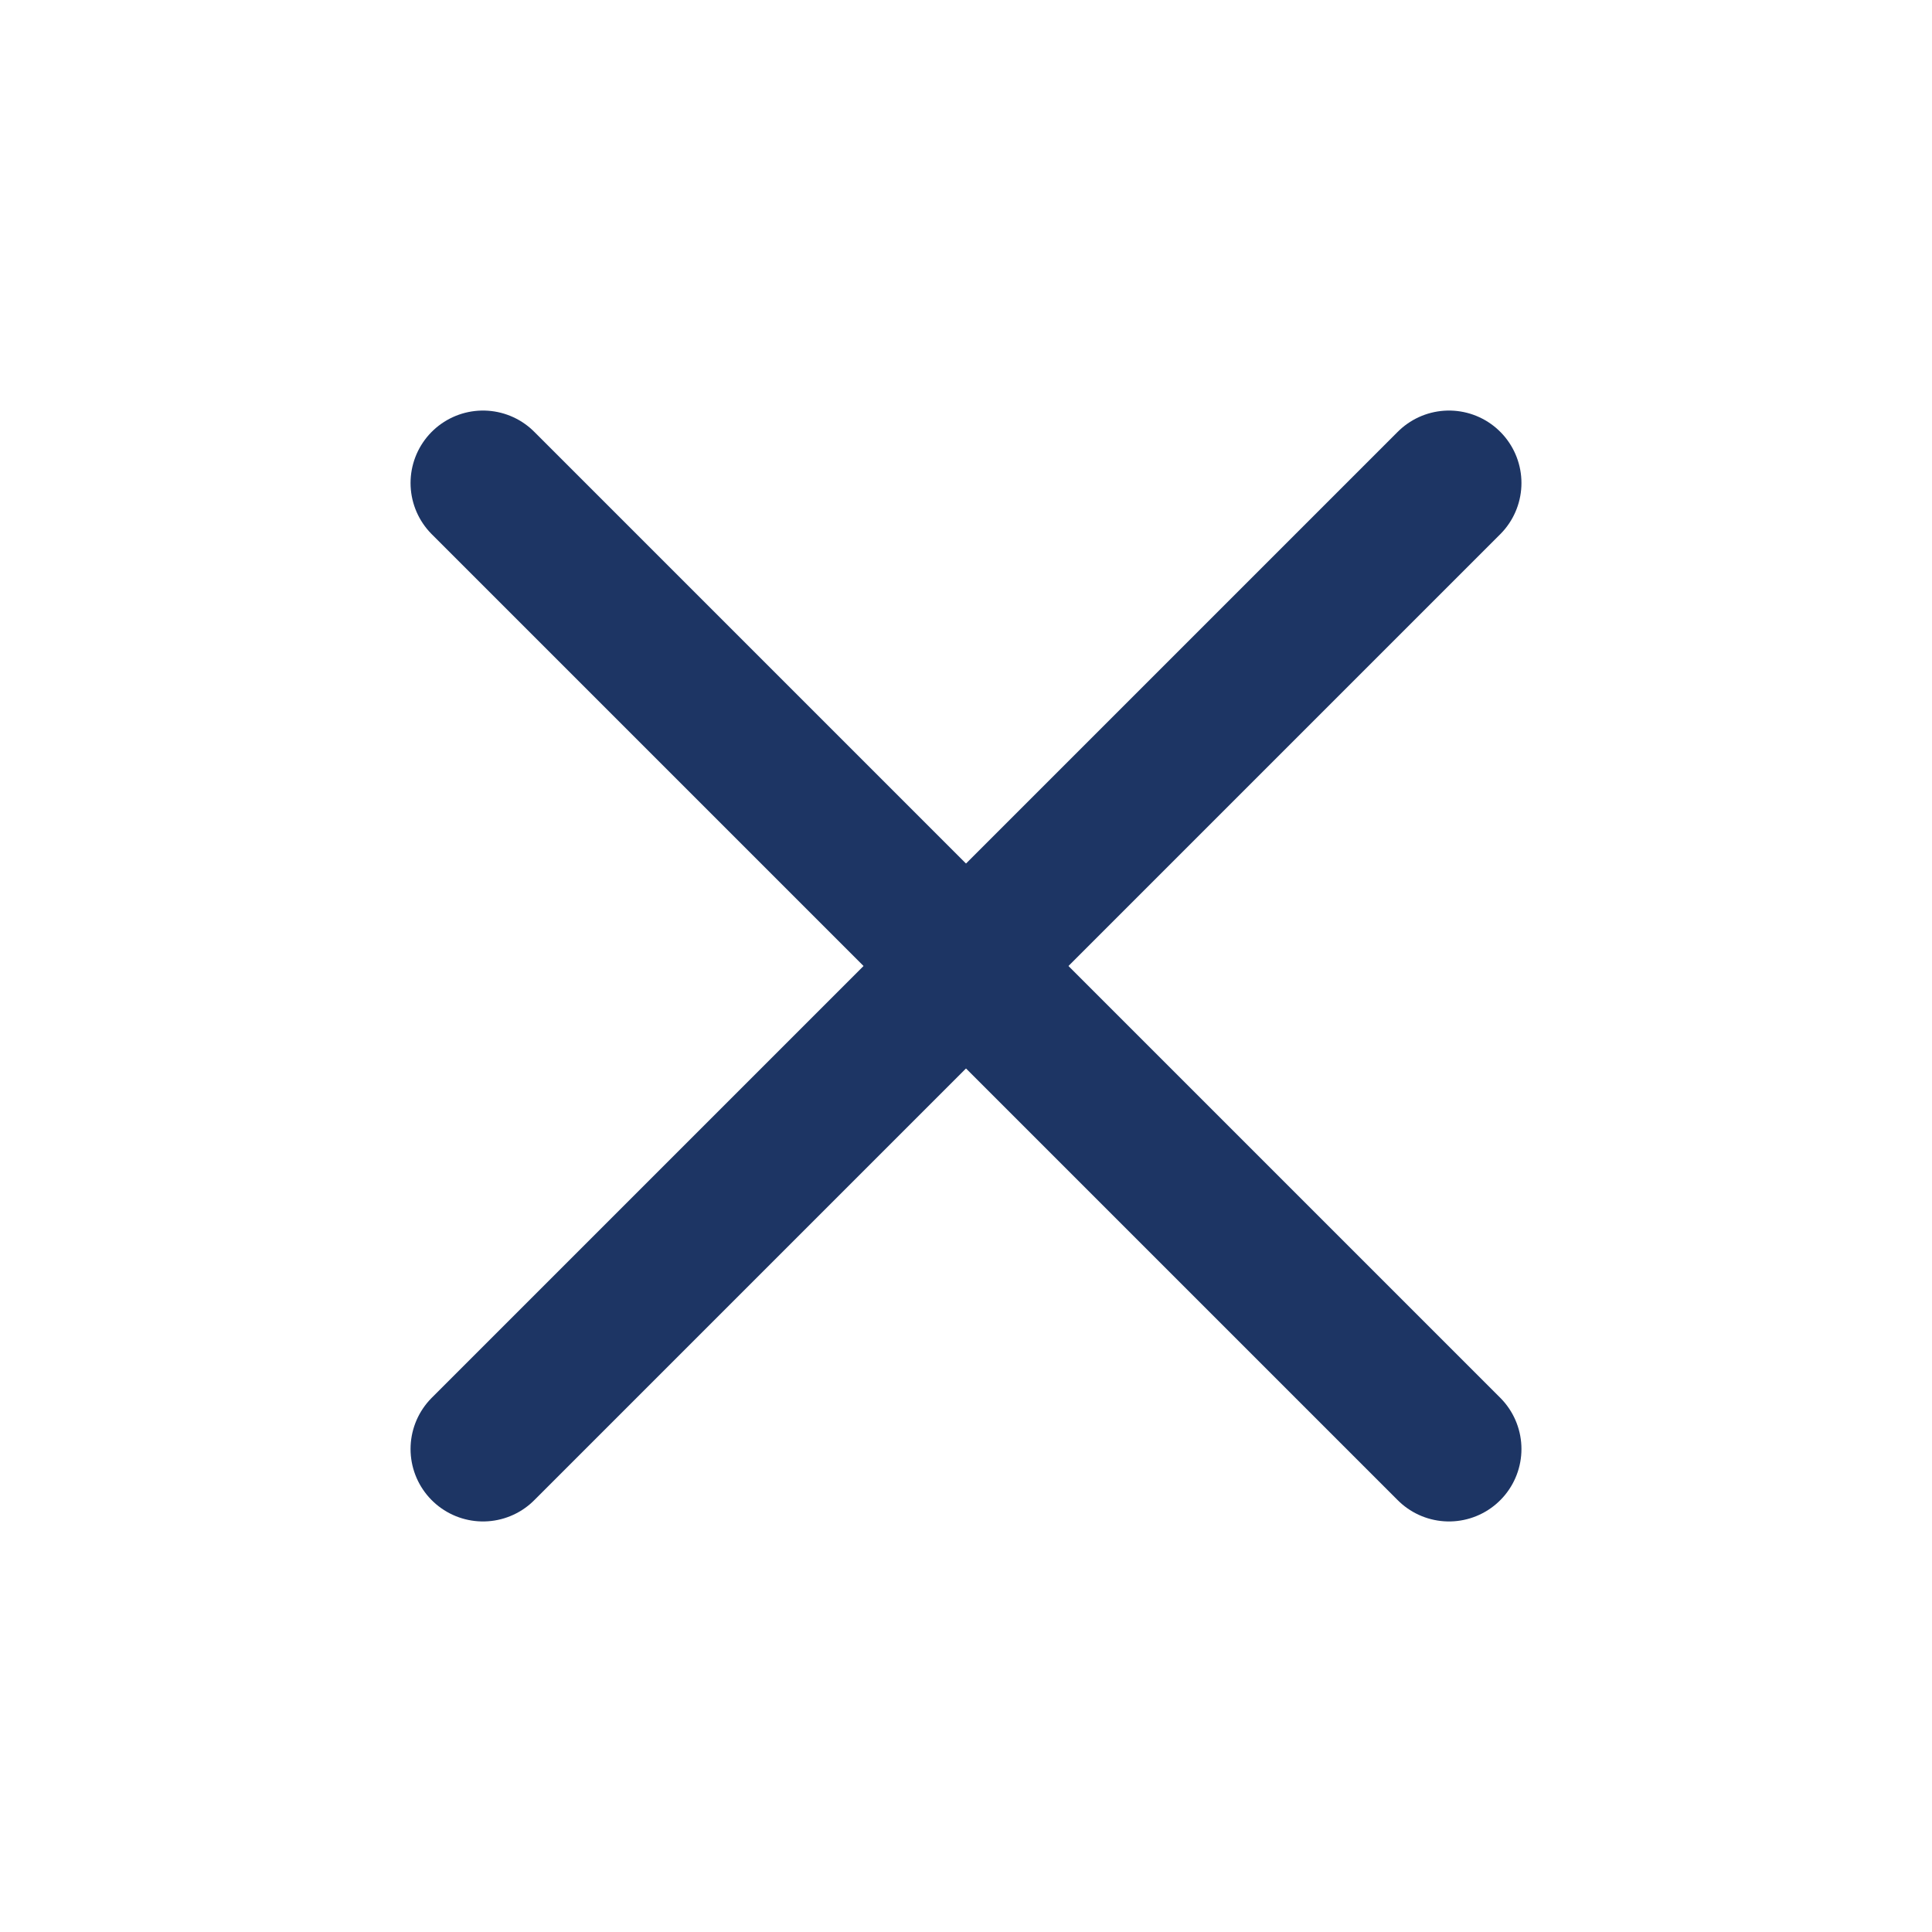
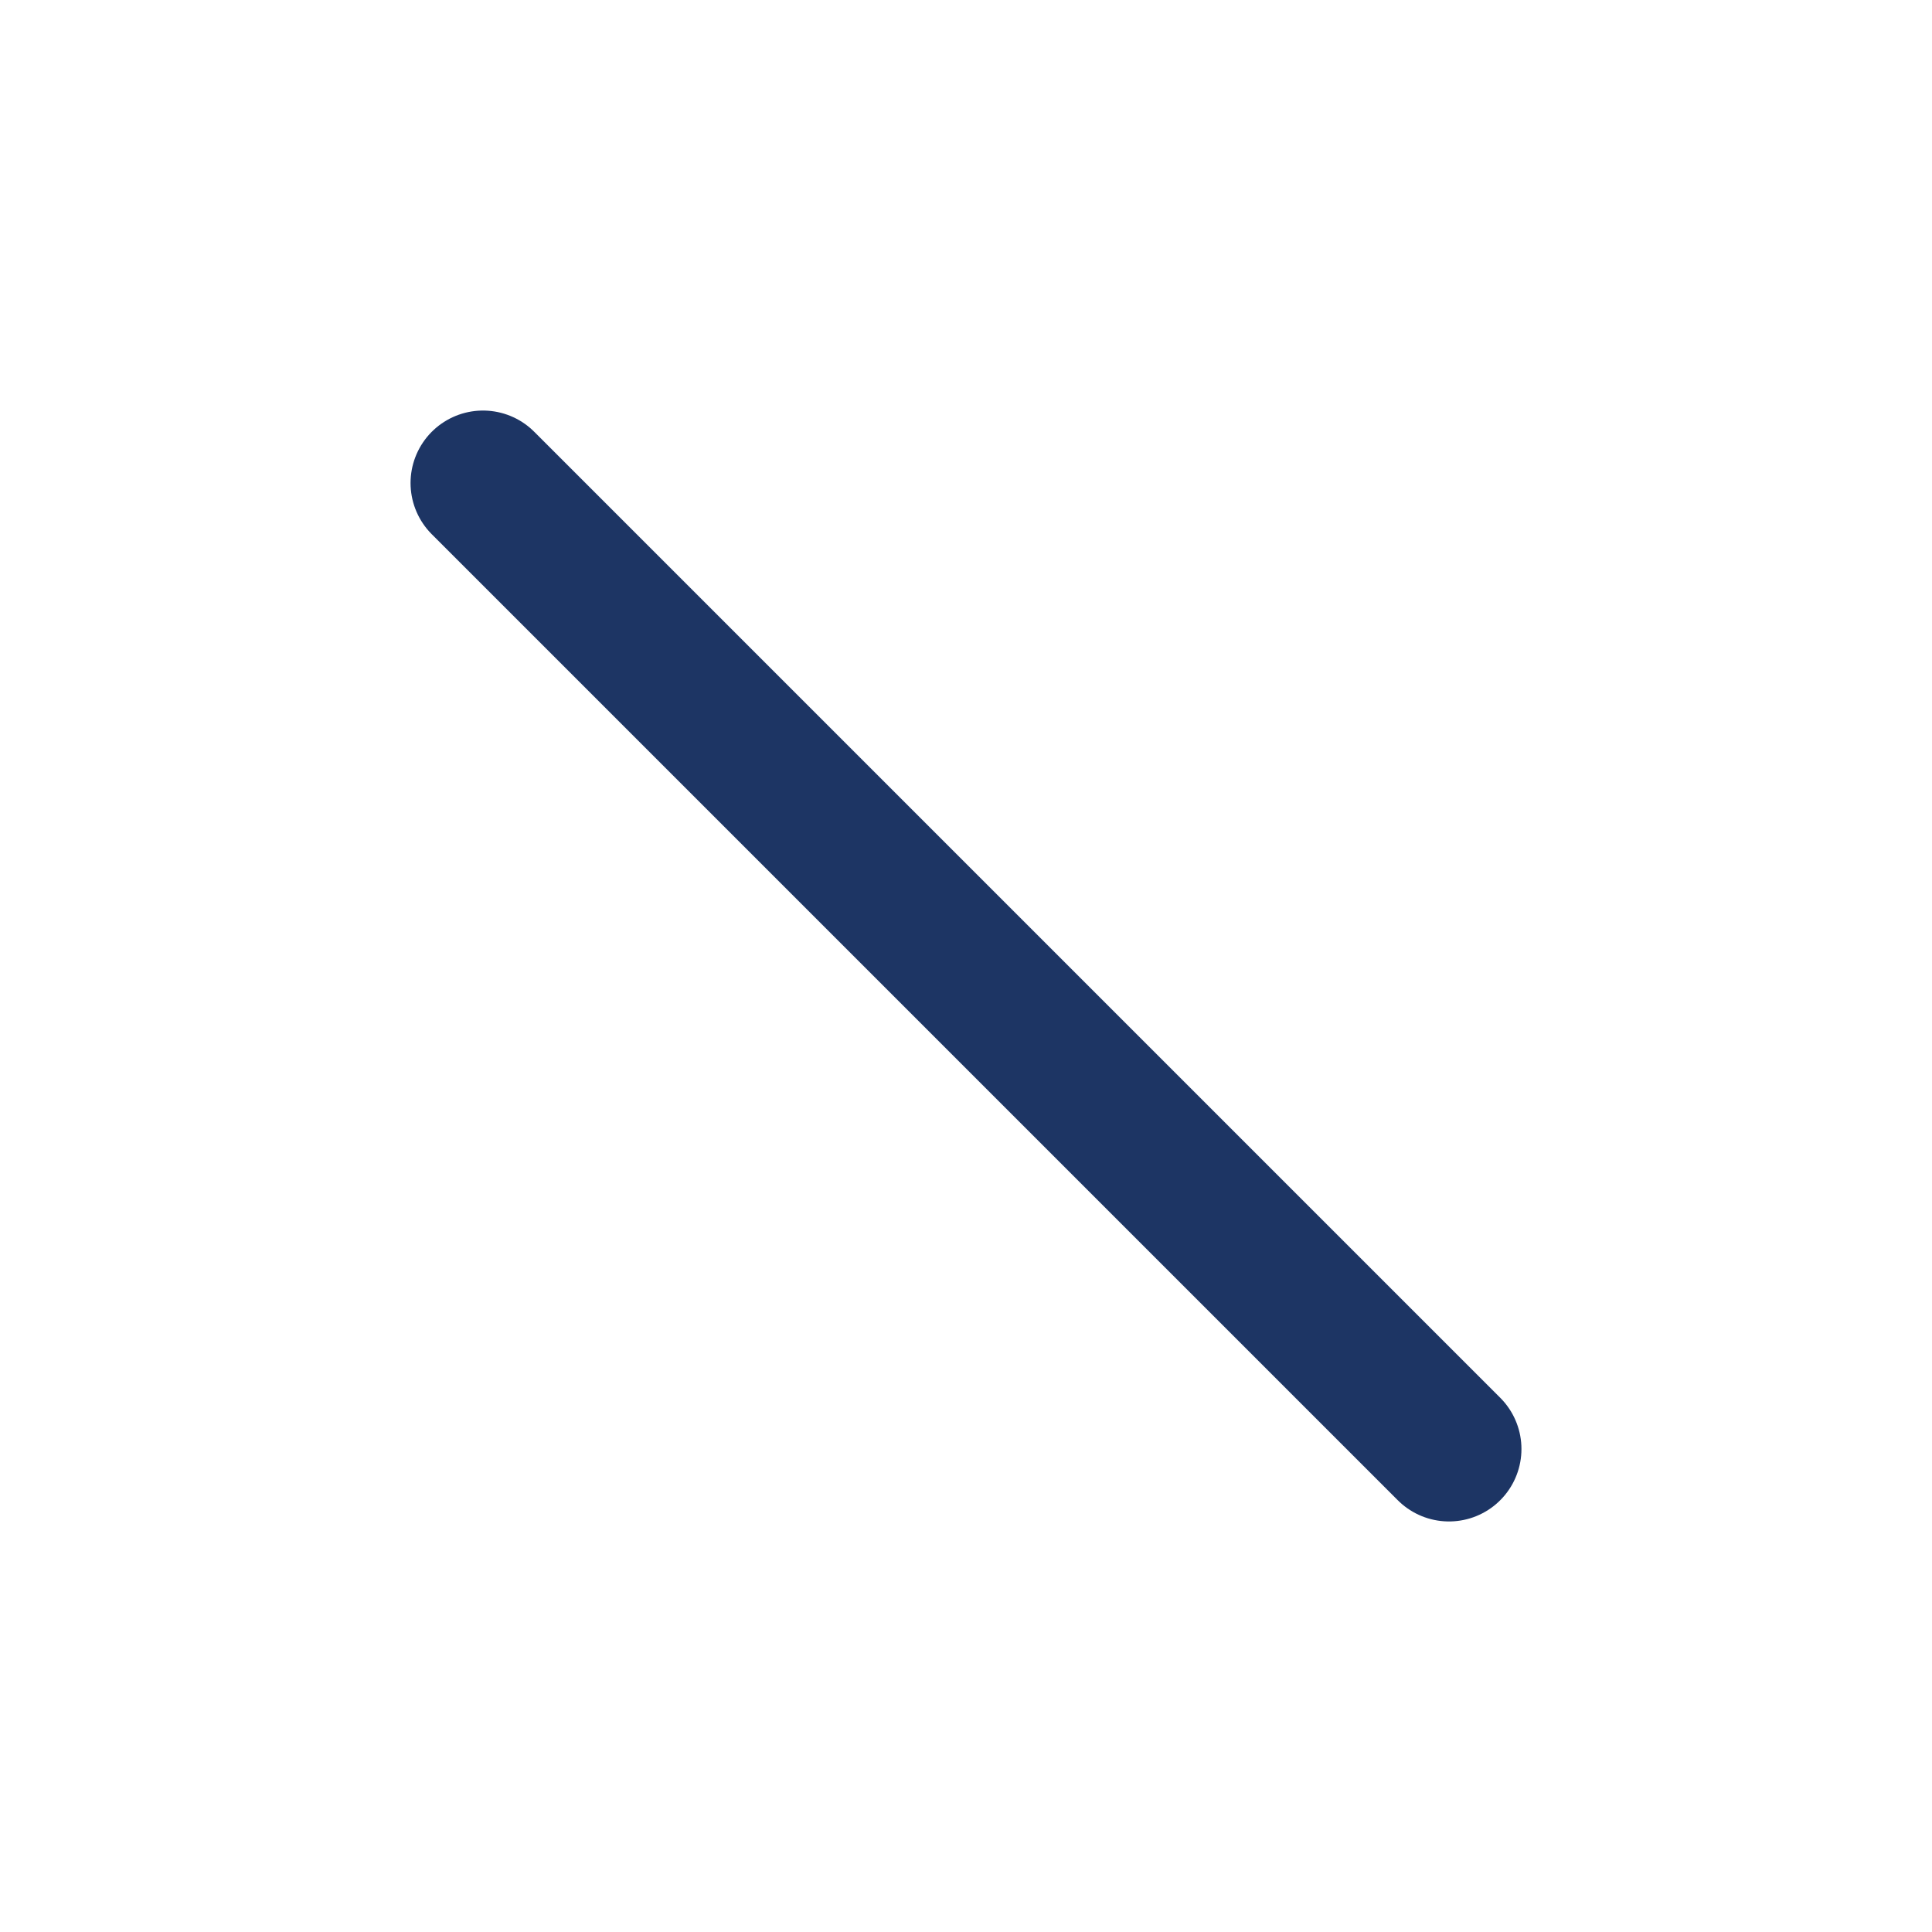
<svg xmlns="http://www.w3.org/2000/svg" width="20" height="20" viewBox="0 0 20 20" fill="none">
-   <path d="M15 5L5 15" stroke="#1D3564" stroke-width="1.5" stroke-linecap="round" stroke-linejoin="round" />
  <path d="M5 5L15 15" stroke="#1D3564" stroke-width="1.5" stroke-linecap="round" stroke-linejoin="round" />
</svg>